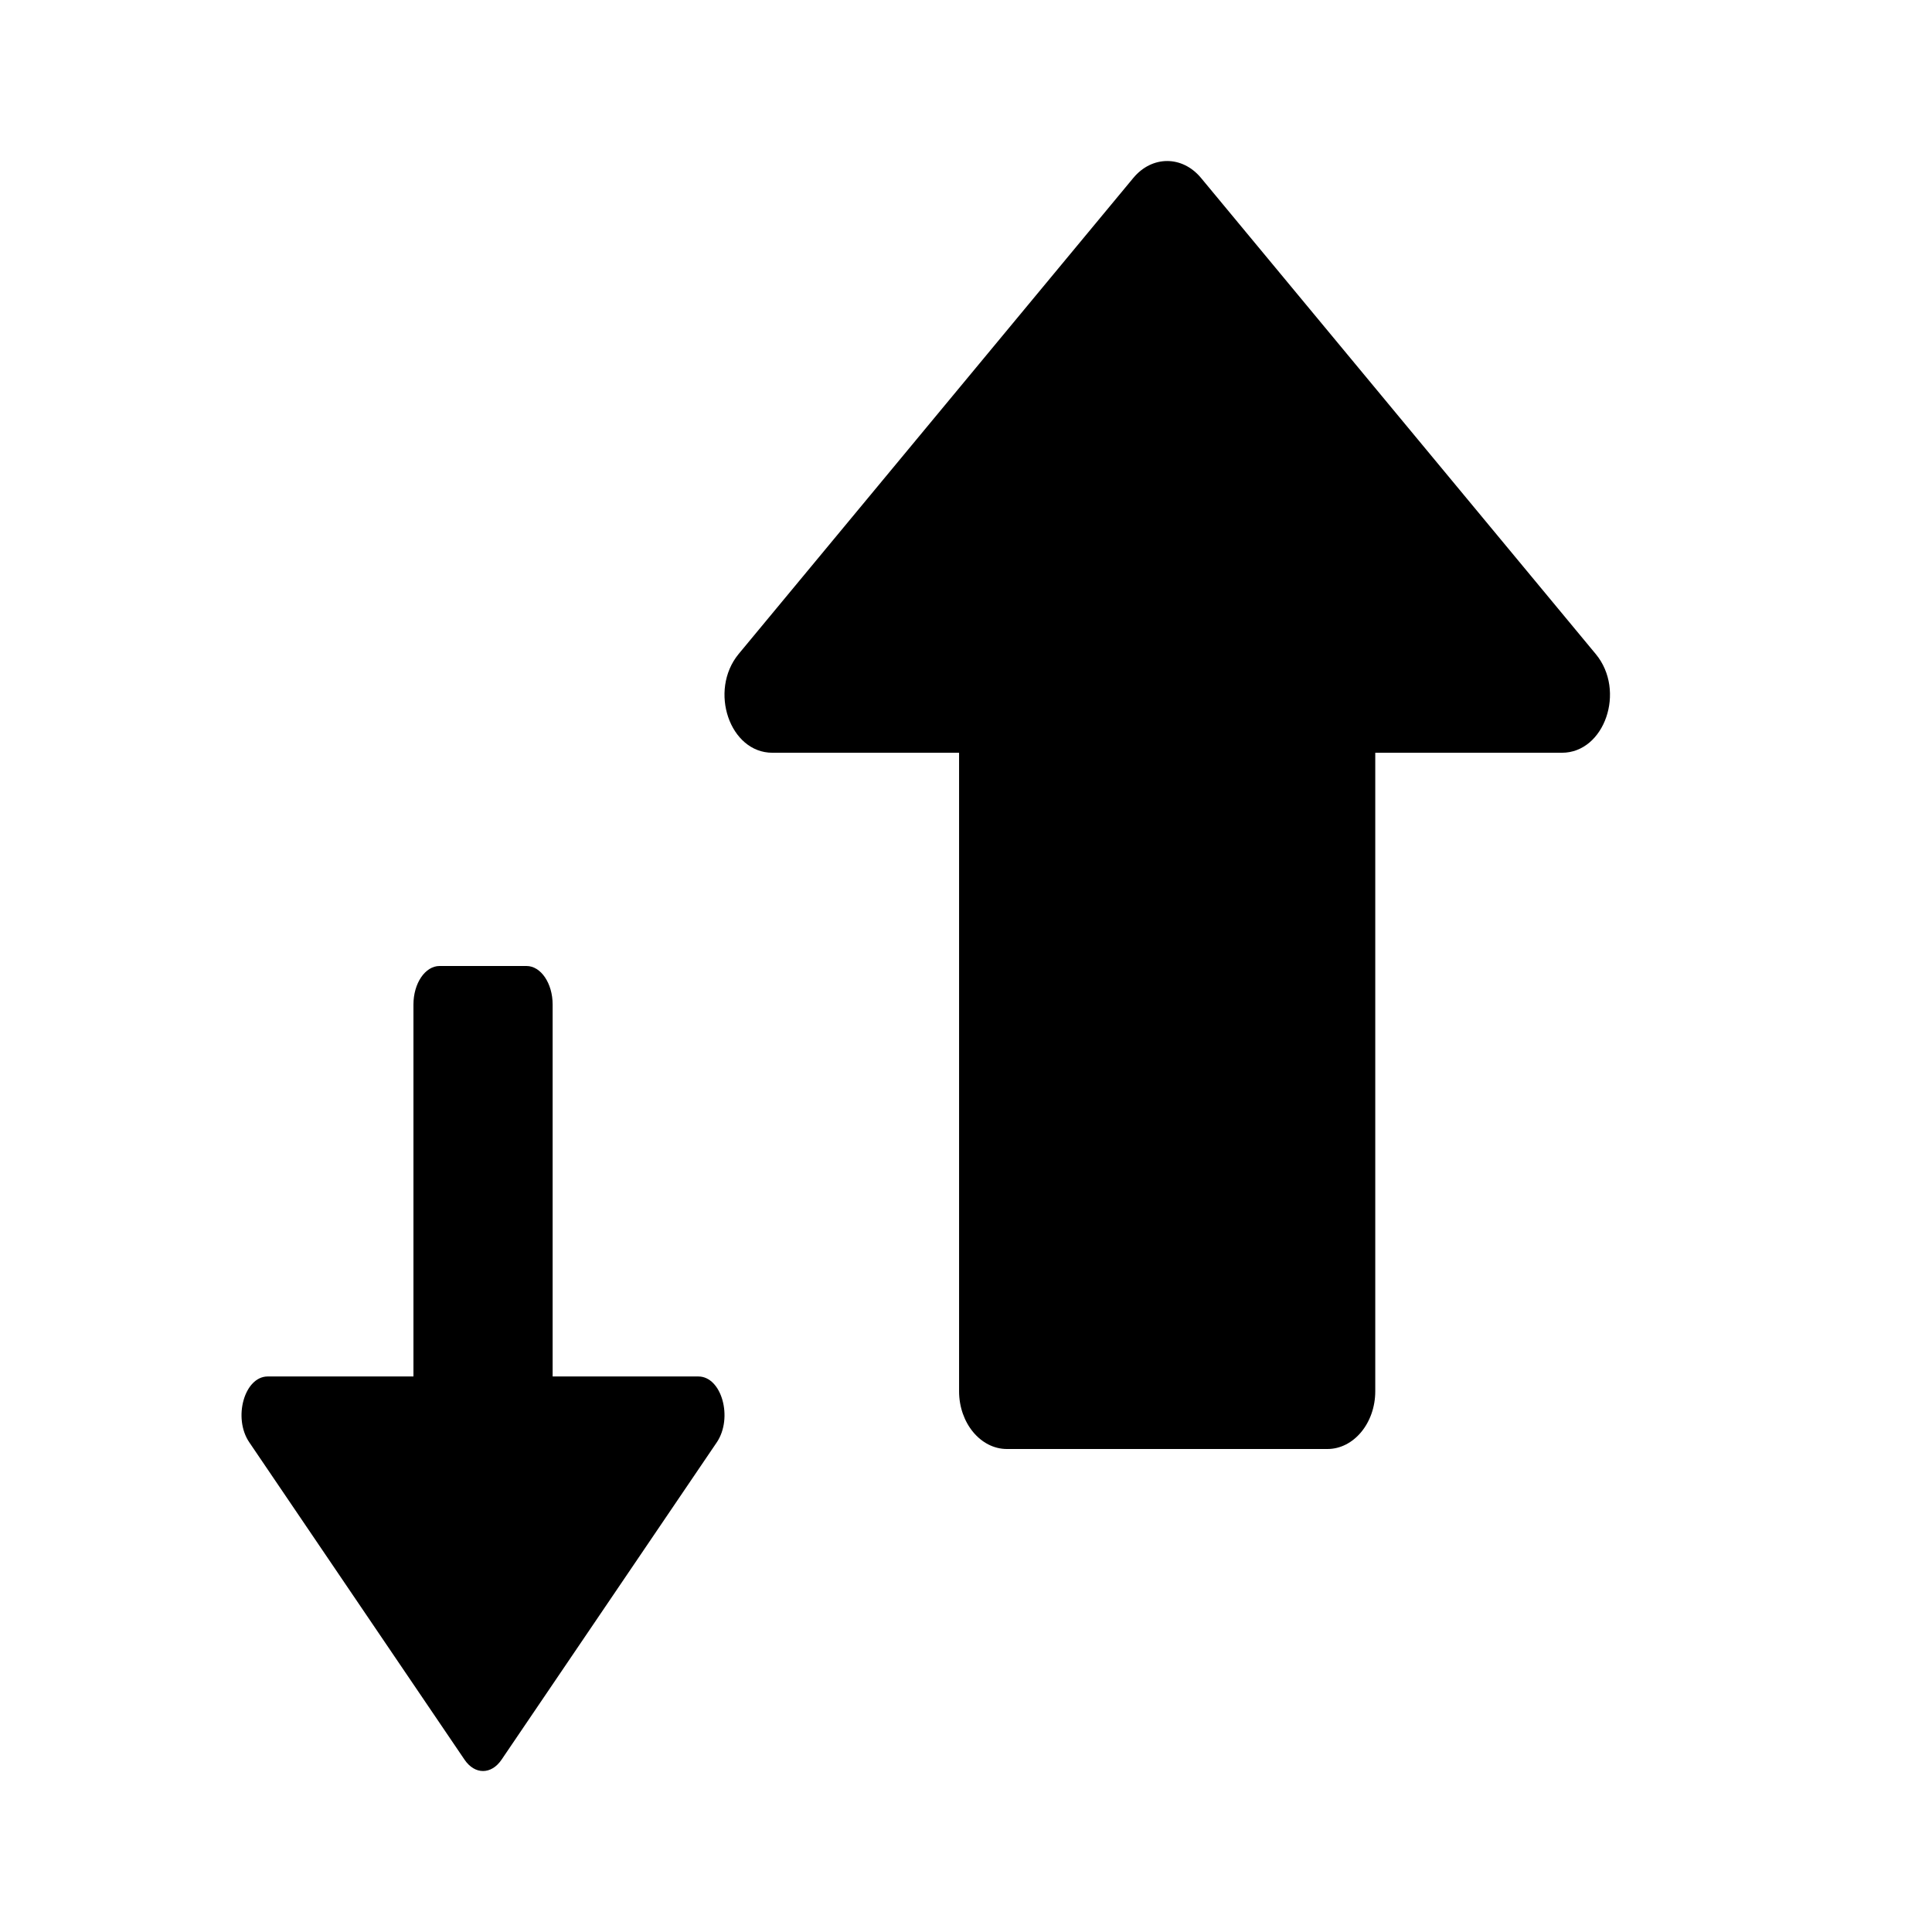
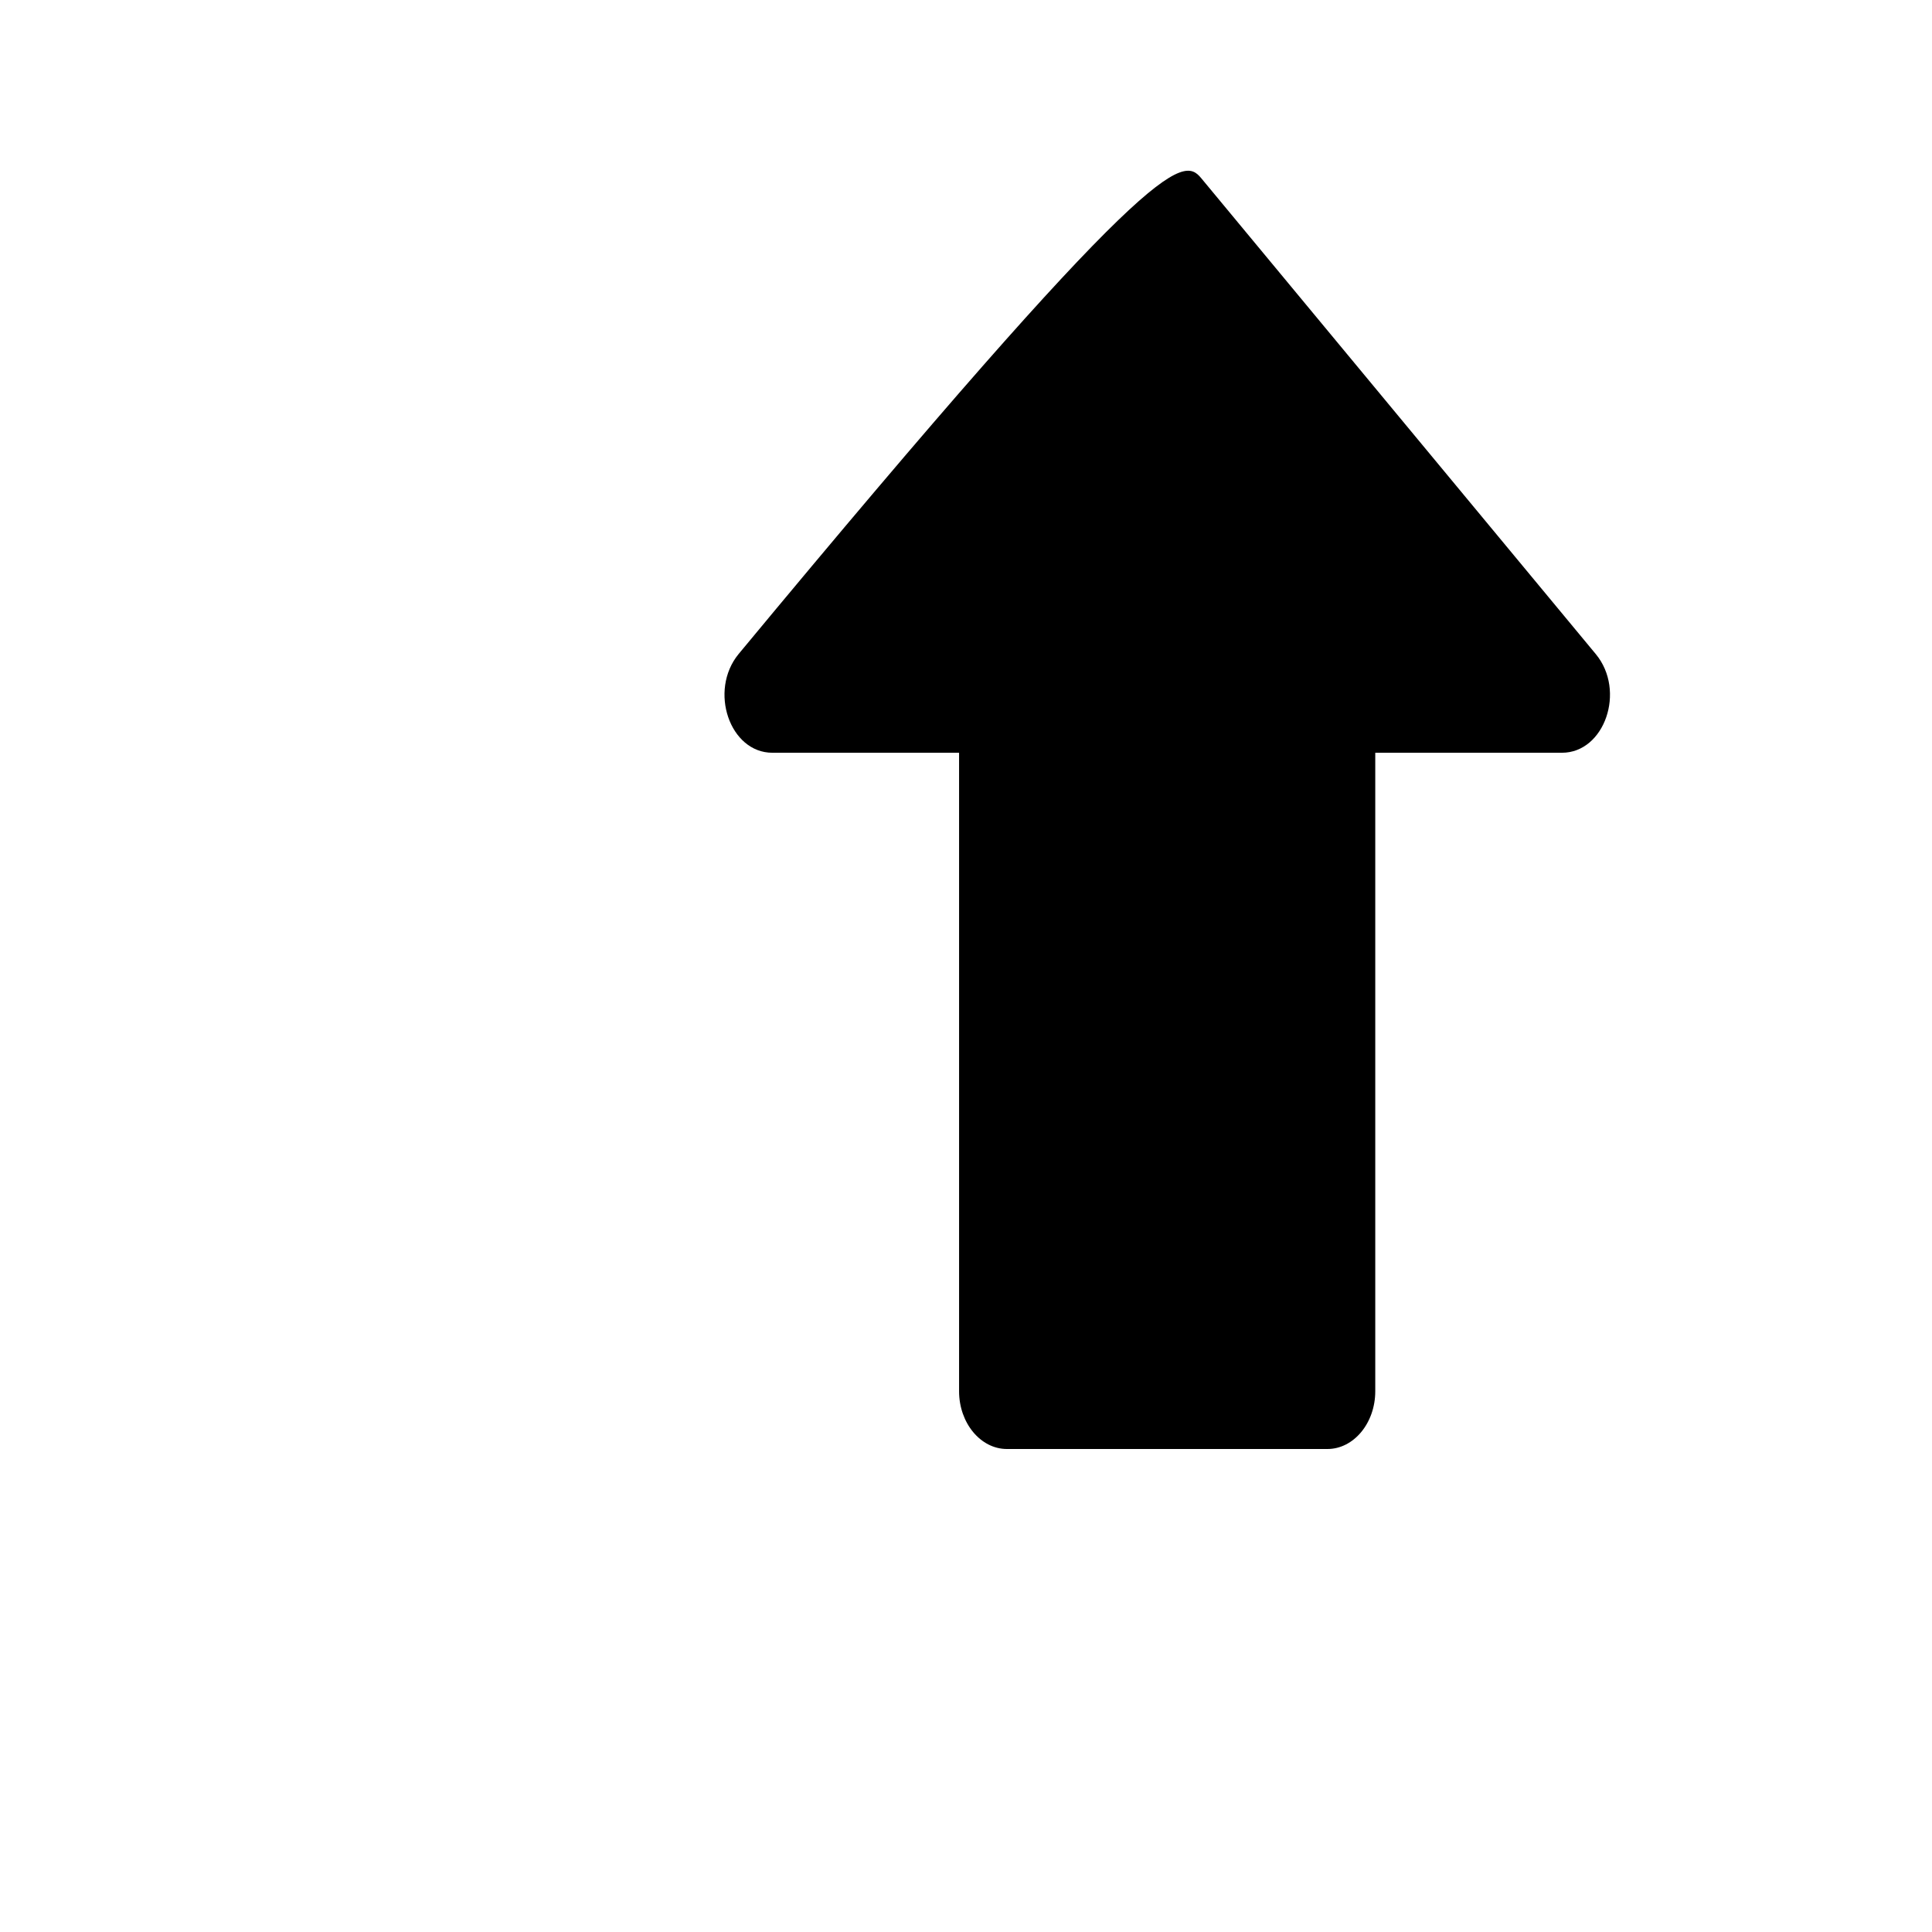
<svg xmlns="http://www.w3.org/2000/svg" width="24" height="24" viewBox="0 0 24 24" fill="none">
-   <path d="M16.49 18H12.508C12.181 18 11.914 17.677 11.914 17.283V9.351H9.595C9.065 9.351 8.802 8.581 9.174 8.126L14.078 2.211C14.311 1.93 14.687 1.93 14.92 2.211L19.824 8.126C20.2 8.581 19.933 9.351 19.403 9.351H17.084V17.283C17.084 17.677 16.817 18 16.49 18Z" fill="black" />
-   <path d="M5.46 12L6.541 12C6.719 12 6.865 12.215 6.865 12.478L6.865 17.099L8.675 17.099C8.965 17.099 9.108 17.613 8.905 17.916L6.23 21.86C6.103 22.047 5.898 22.047 5.771 21.86L3.096 17.916C2.891 17.613 3.037 17.099 3.326 17.099L5.136 17.099L5.136 12.478C5.136 12.215 5.282 12 5.46 12Z" fill="black" />
+   <path d="M16.49 18H12.508C12.181 18 11.914 17.677 11.914 17.283V9.351H9.595C9.065 9.351 8.802 8.581 9.174 8.126C14.311 1.93 14.687 1.93 14.92 2.211L19.824 8.126C20.2 8.581 19.933 9.351 19.403 9.351H17.084V17.283C17.084 17.677 16.817 18 16.49 18Z" fill="black" />
</svg>